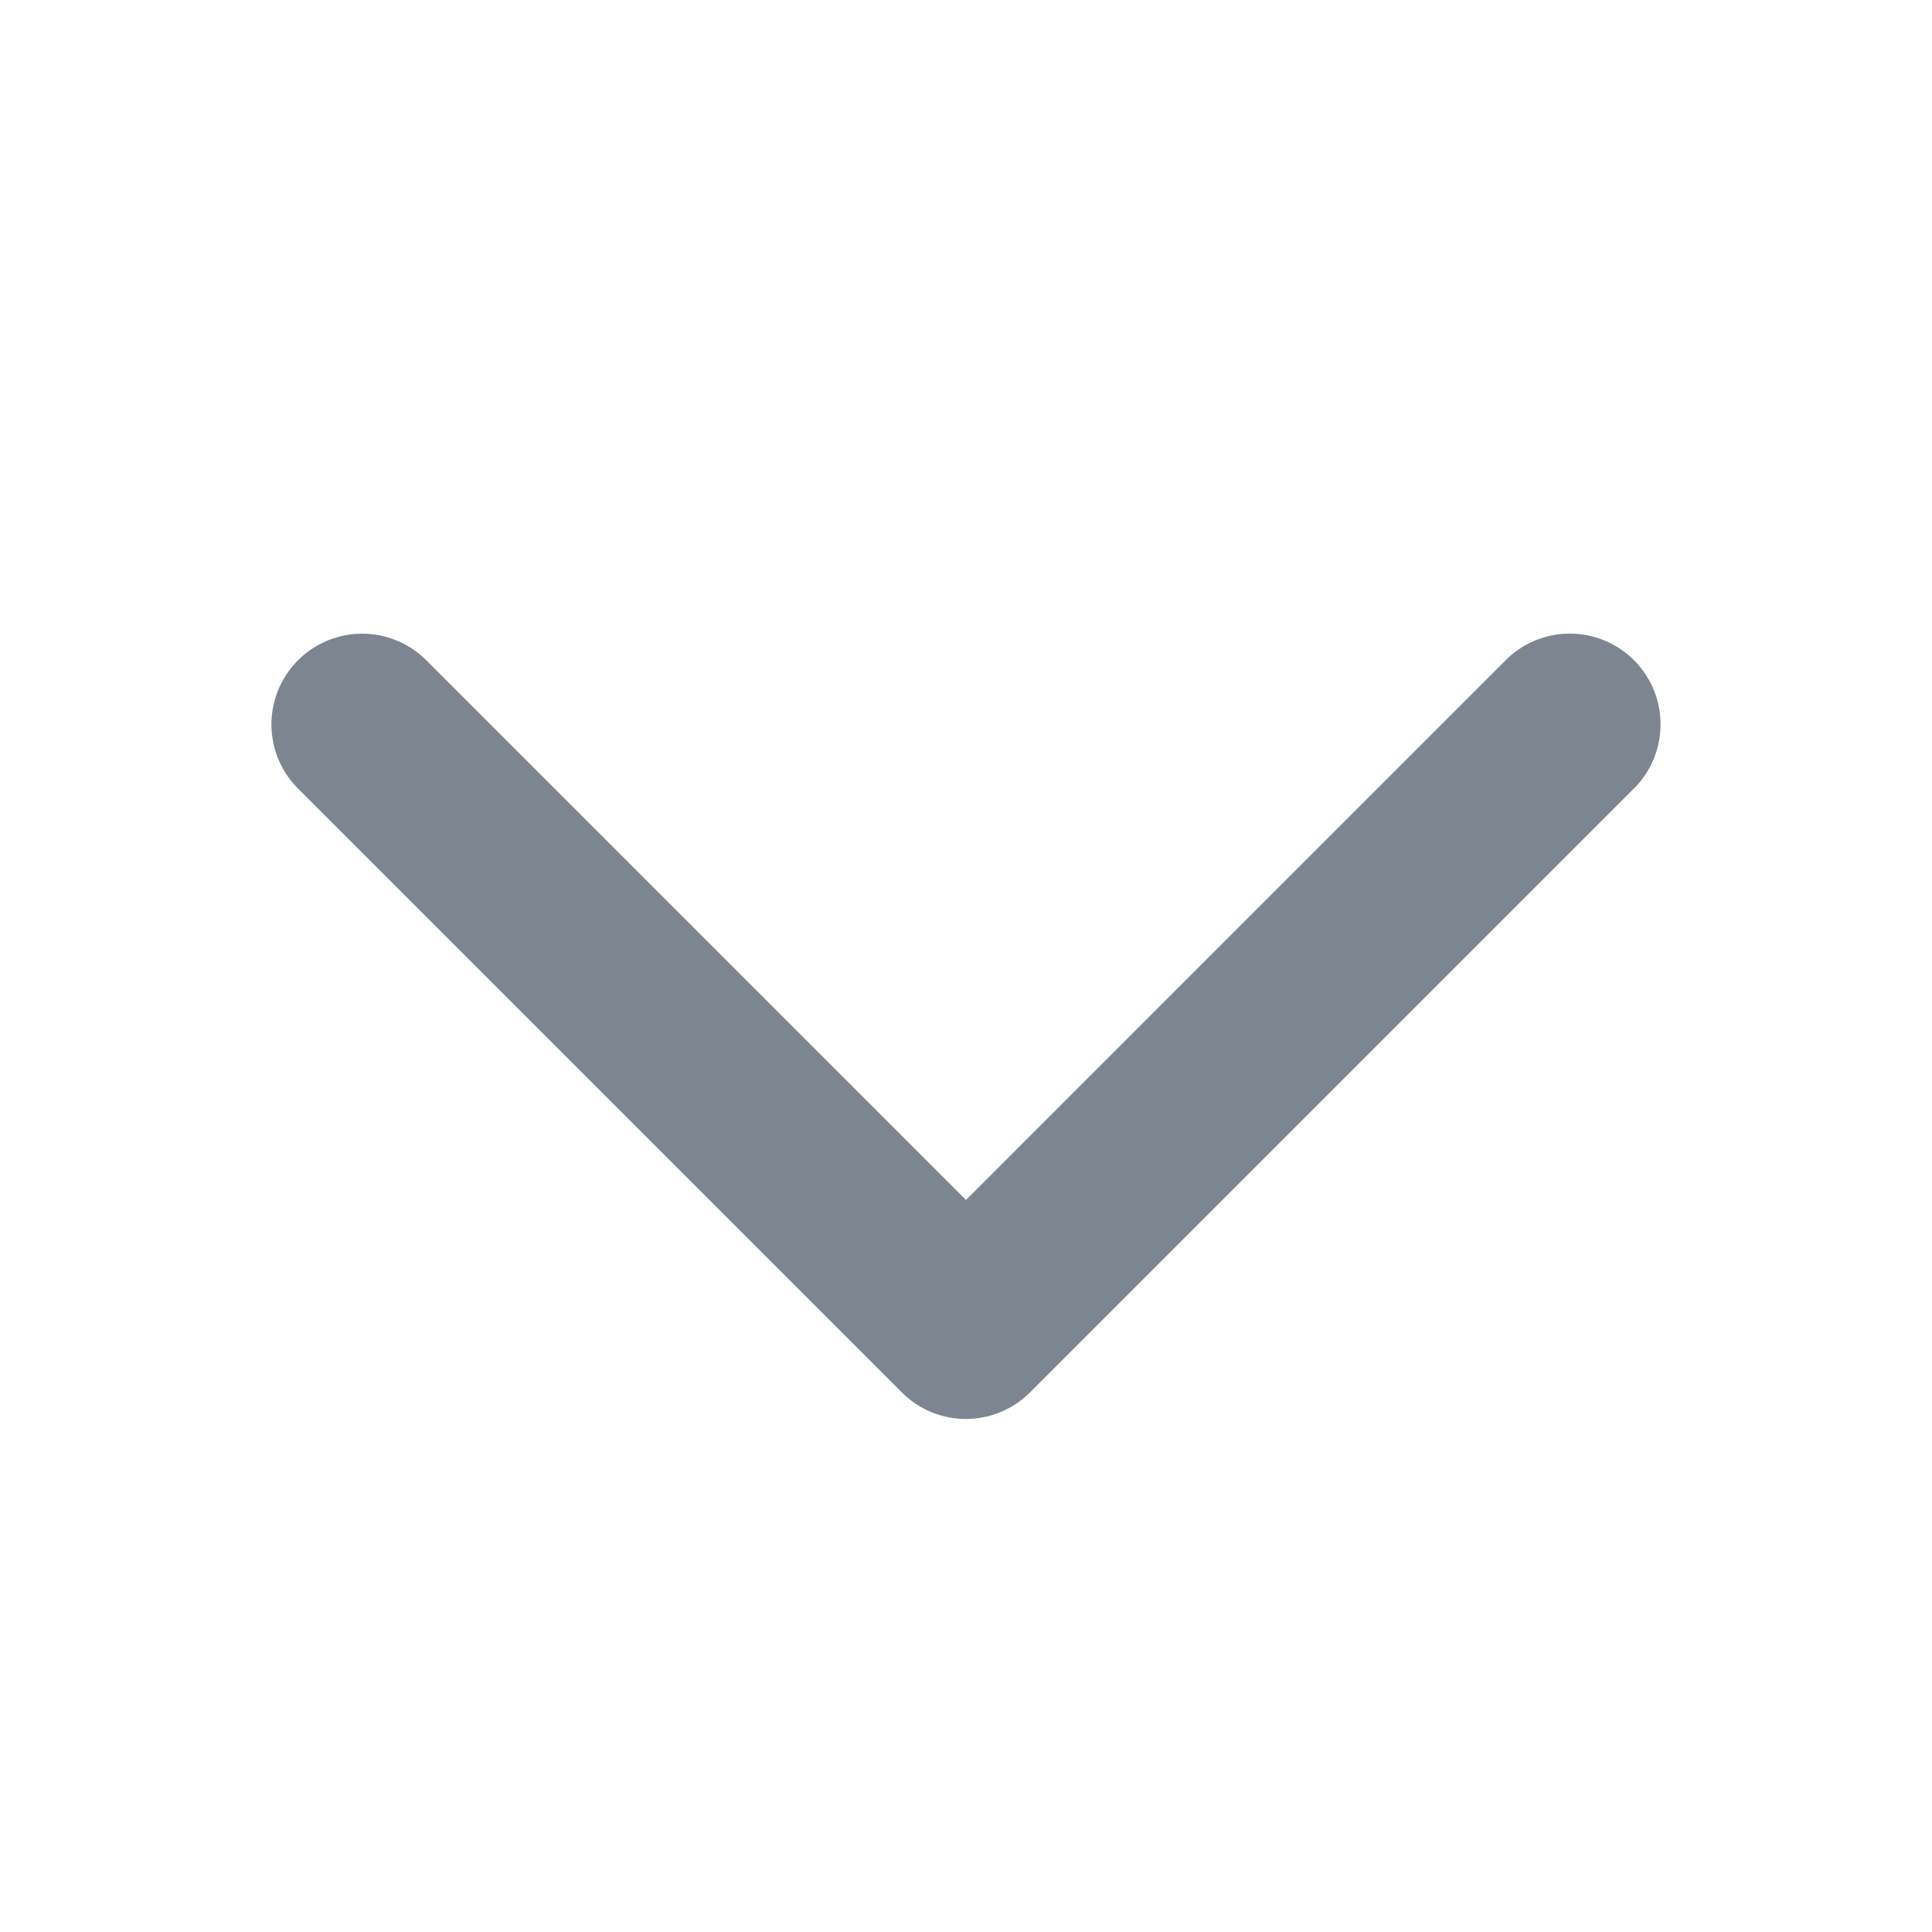
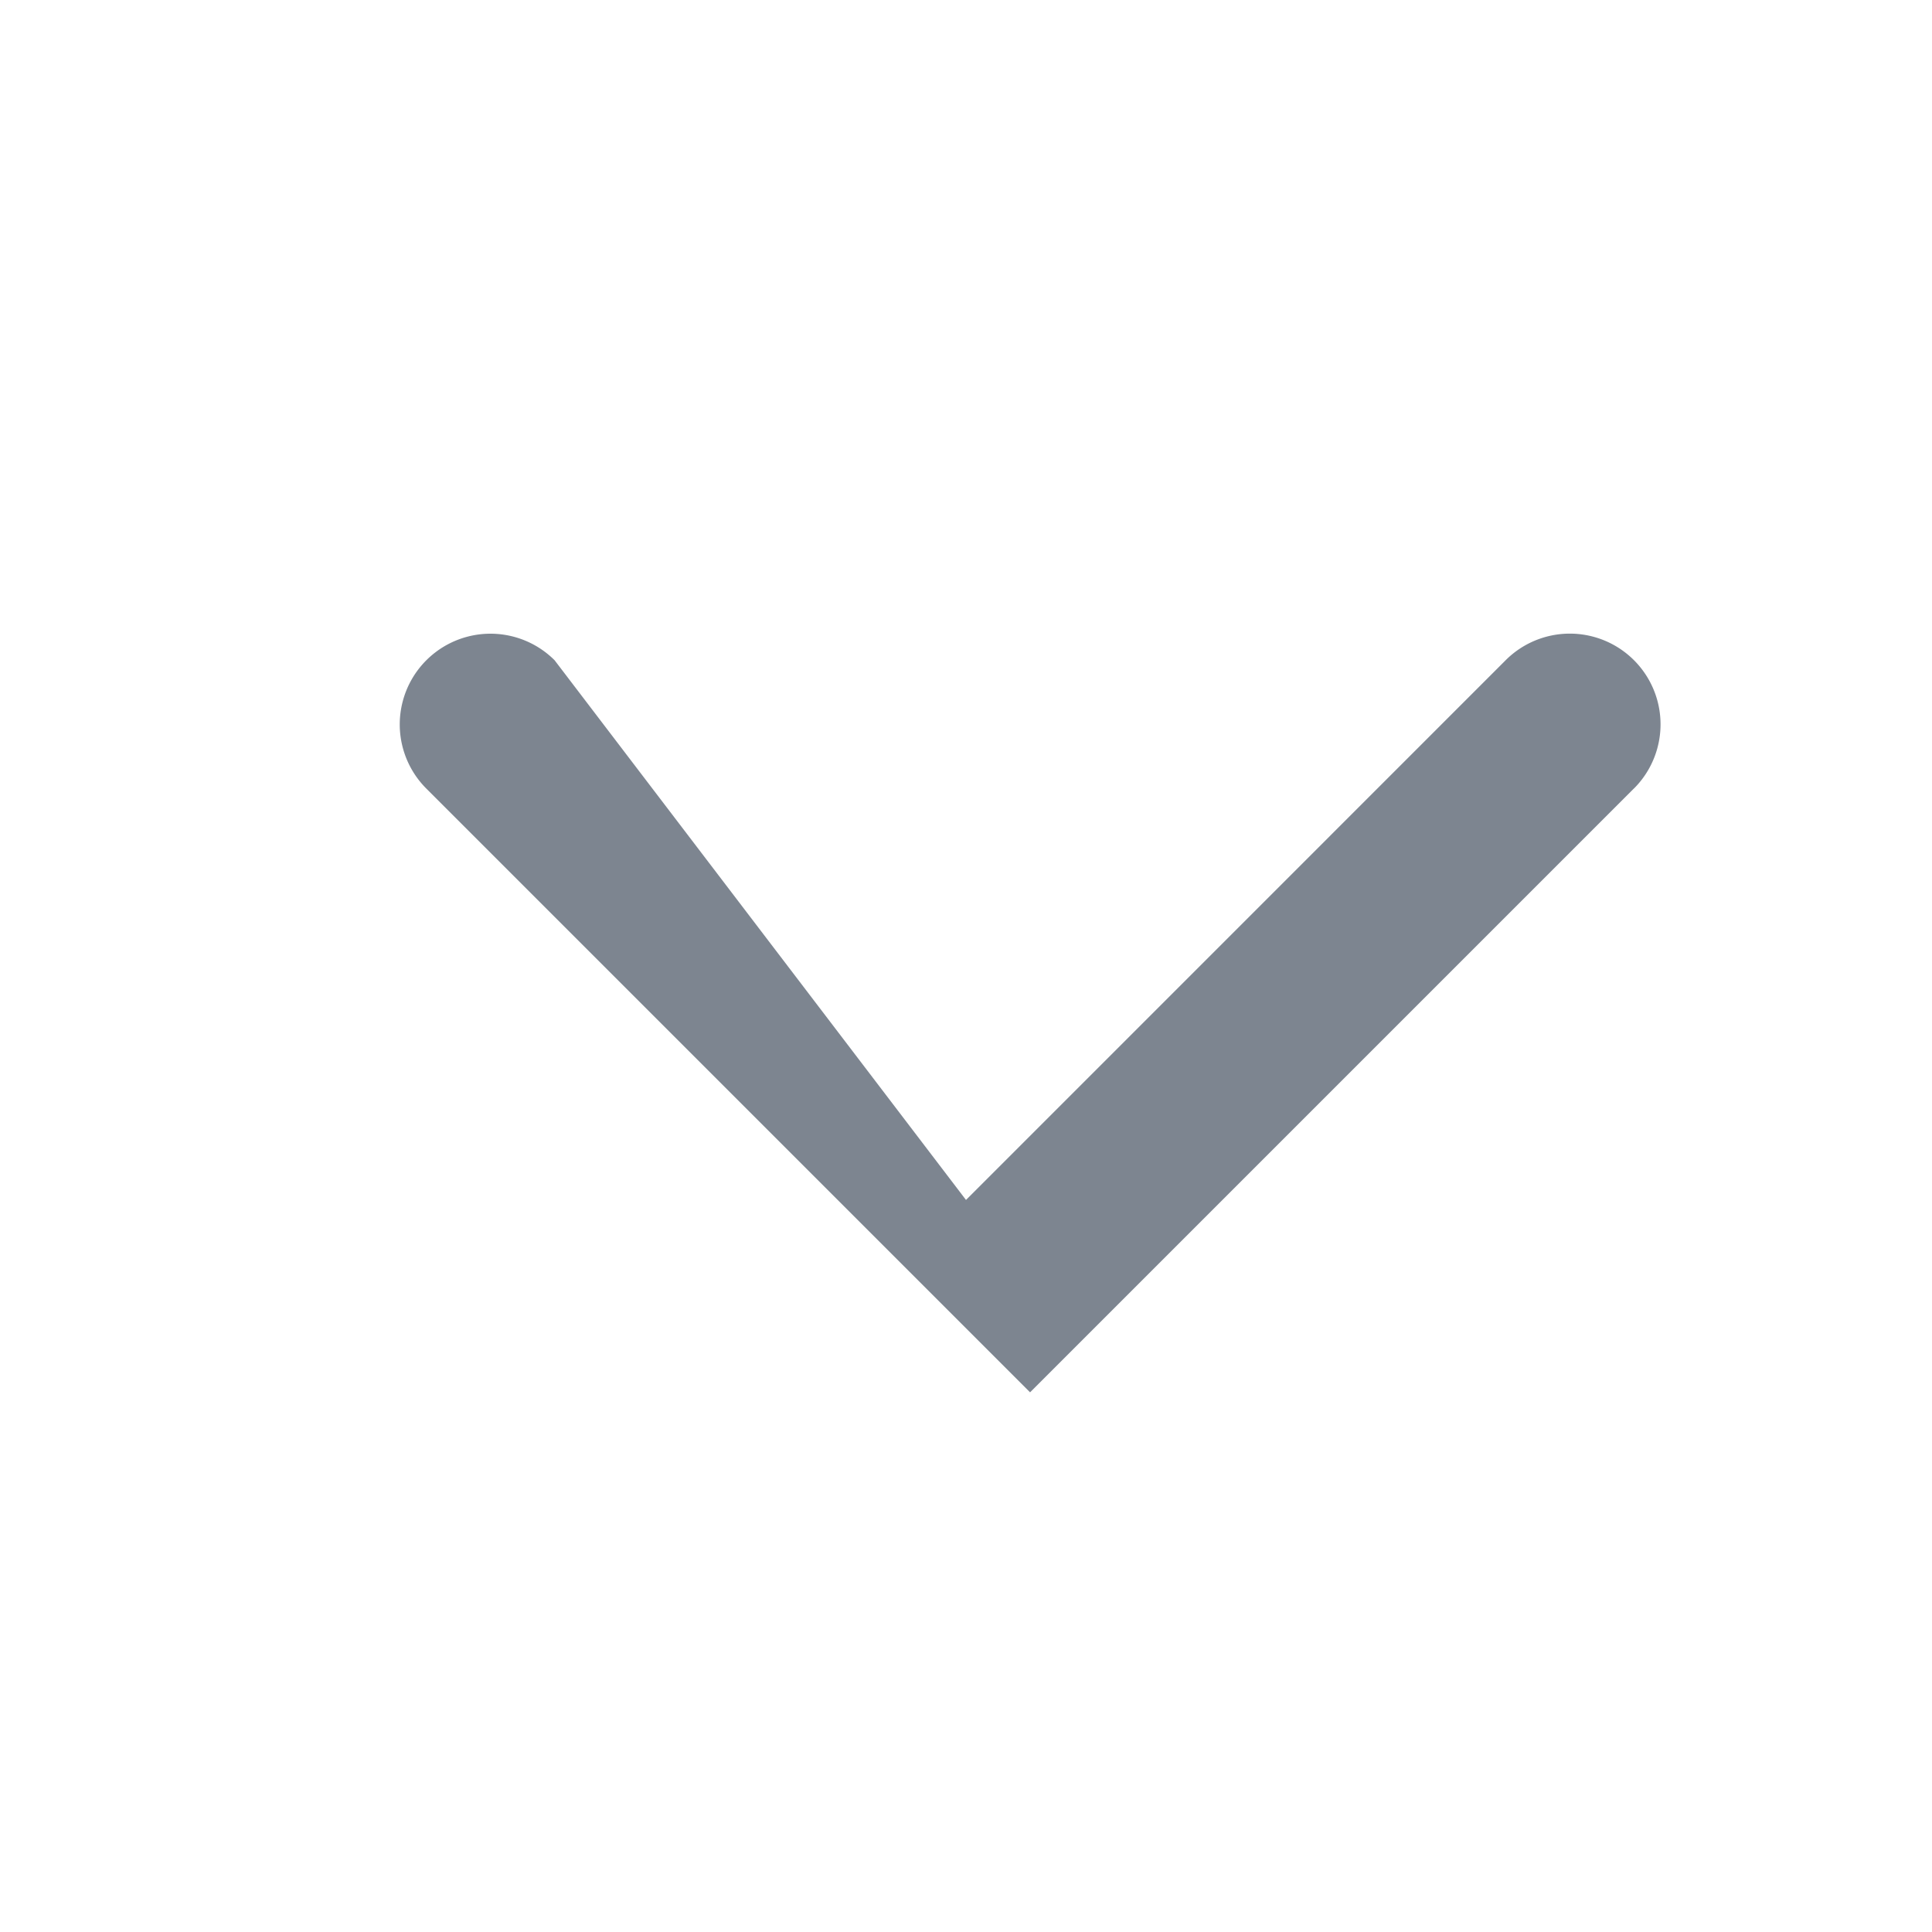
<svg xmlns="http://www.w3.org/2000/svg" width="32" height="32" fill="#7d8590" viewBox="0 0 256 256">
-   <path d="M216.49,104.49l-80,80a12,12,0,0,1-17,0l-80-80a12,12,0,0,1,17-17L128,159l71.51-71.52a12,12,0,0,1,17,17Z">
+   <path d="M216.49,104.49l-80,80l-80-80a12,12,0,0,1,17-17L128,159l71.51-71.52a12,12,0,0,1,17,17Z">
  </path>
</svg>